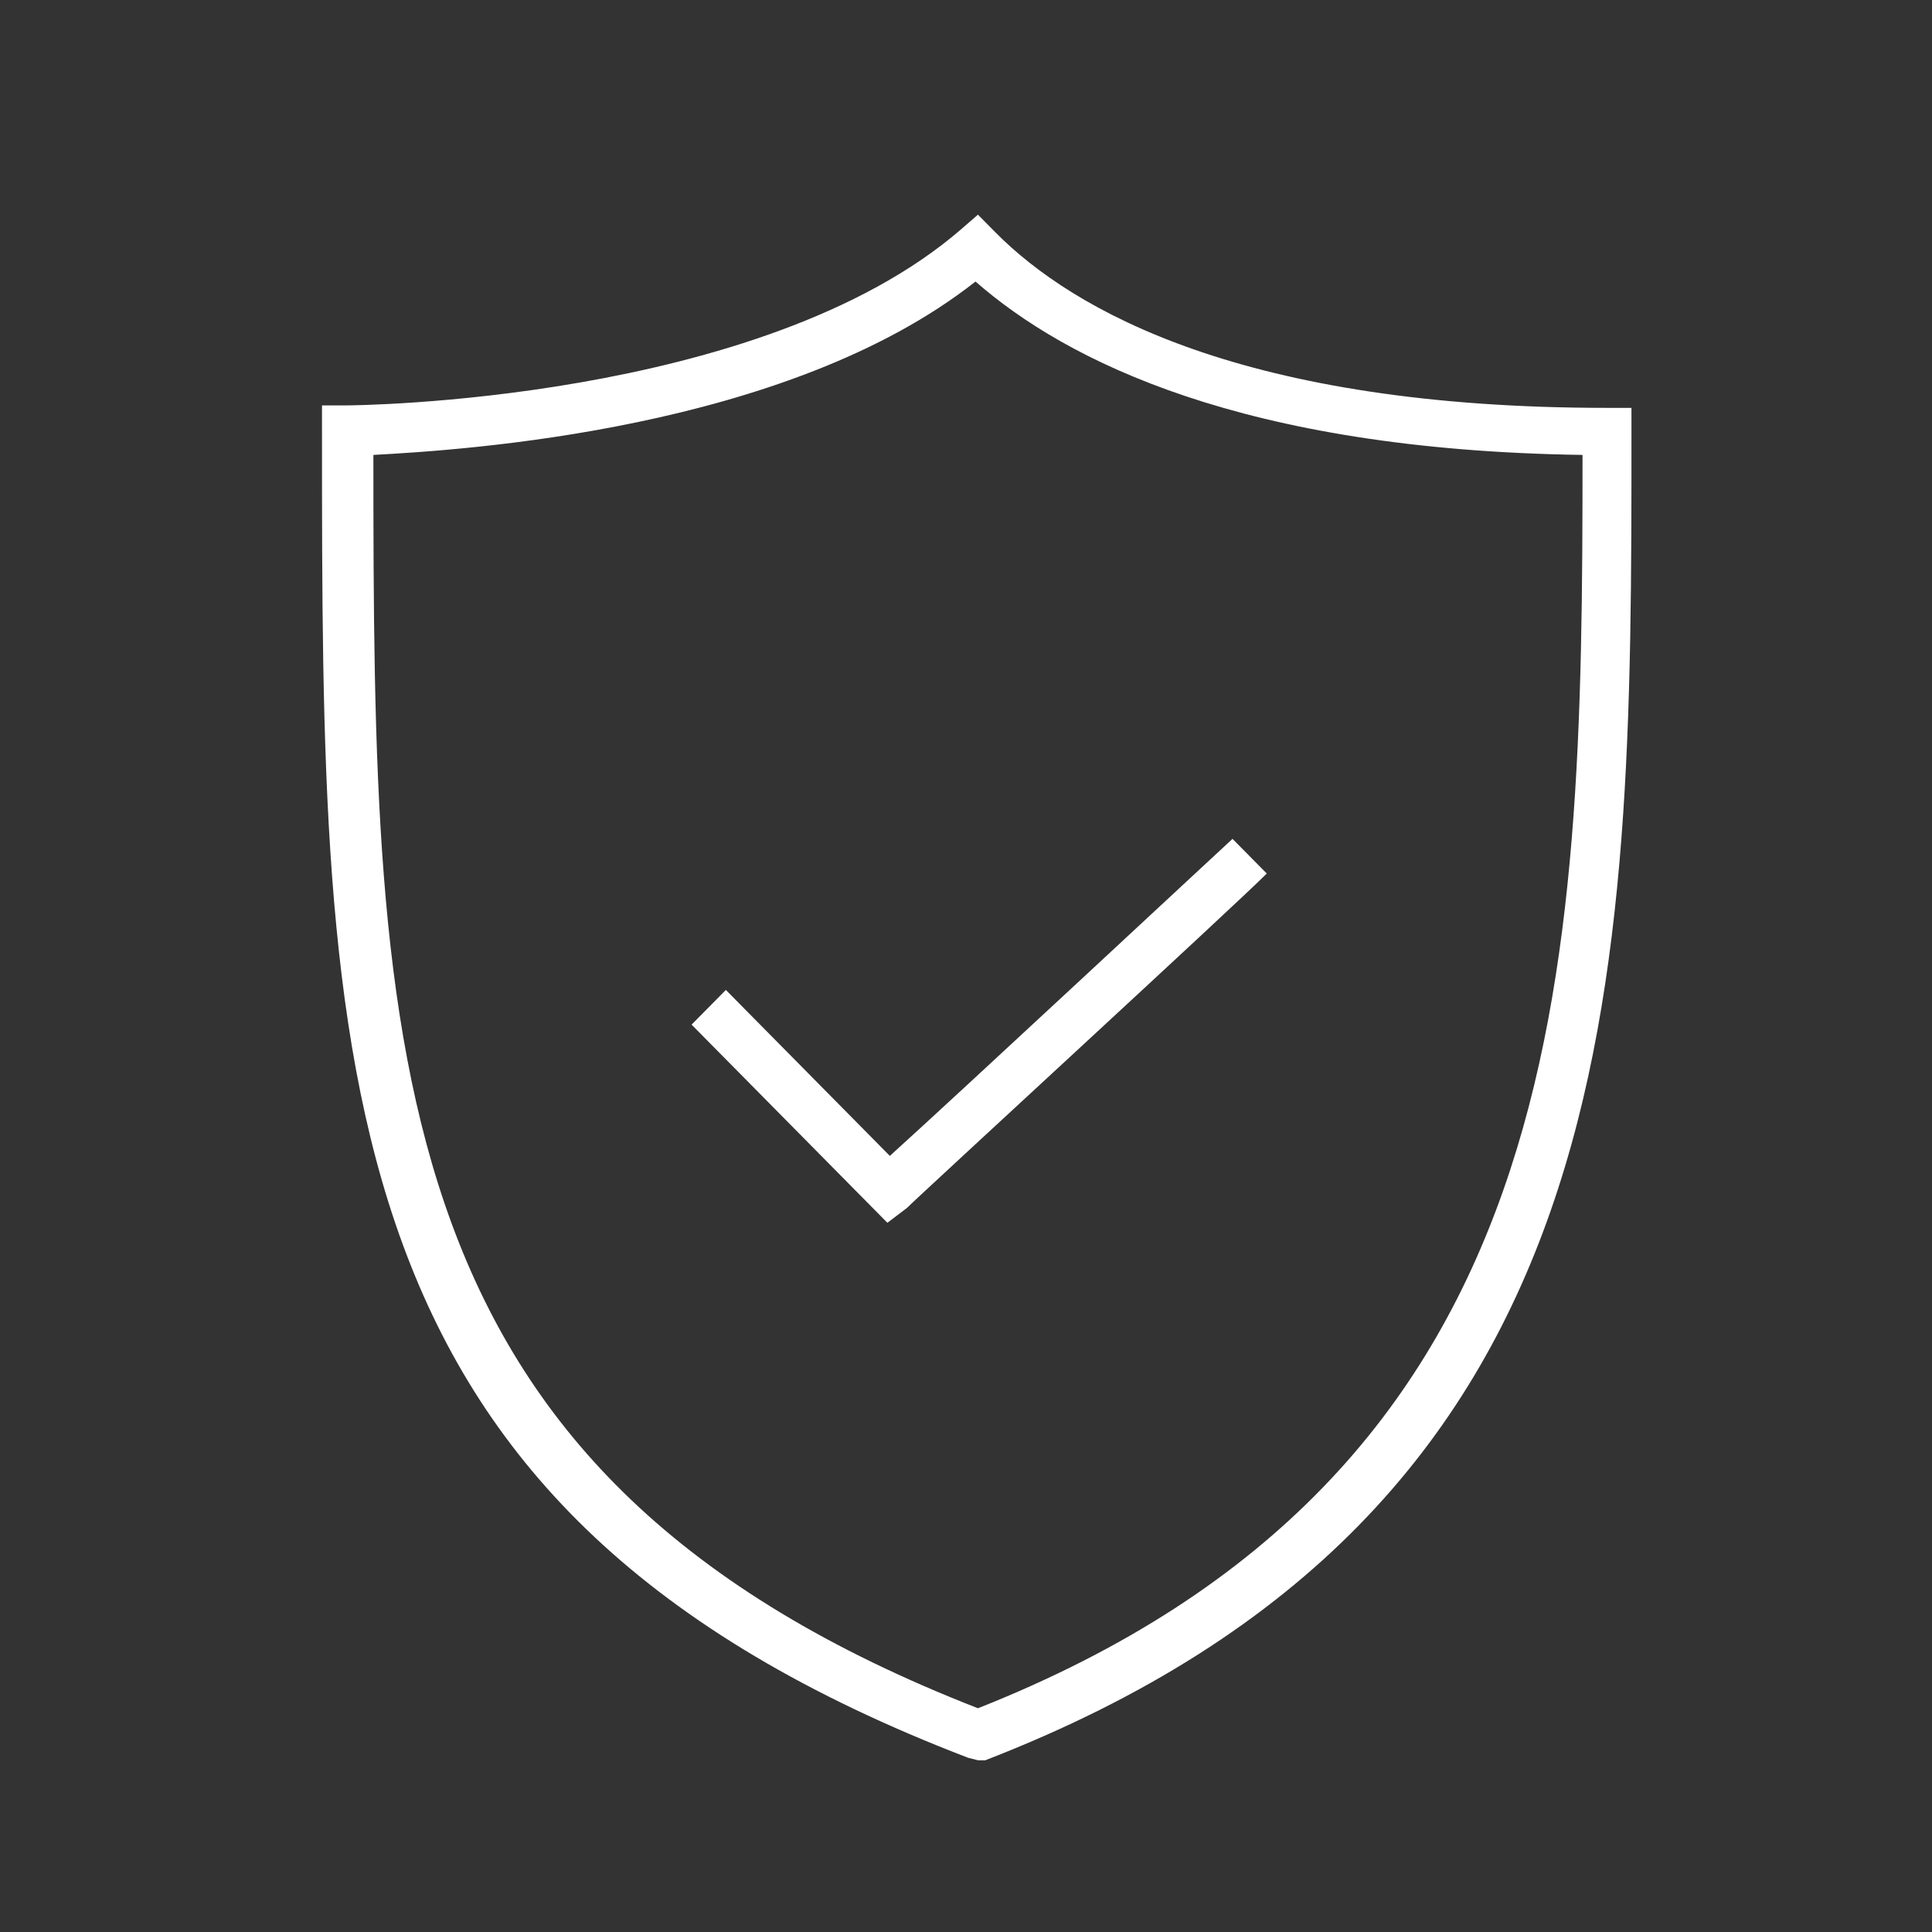
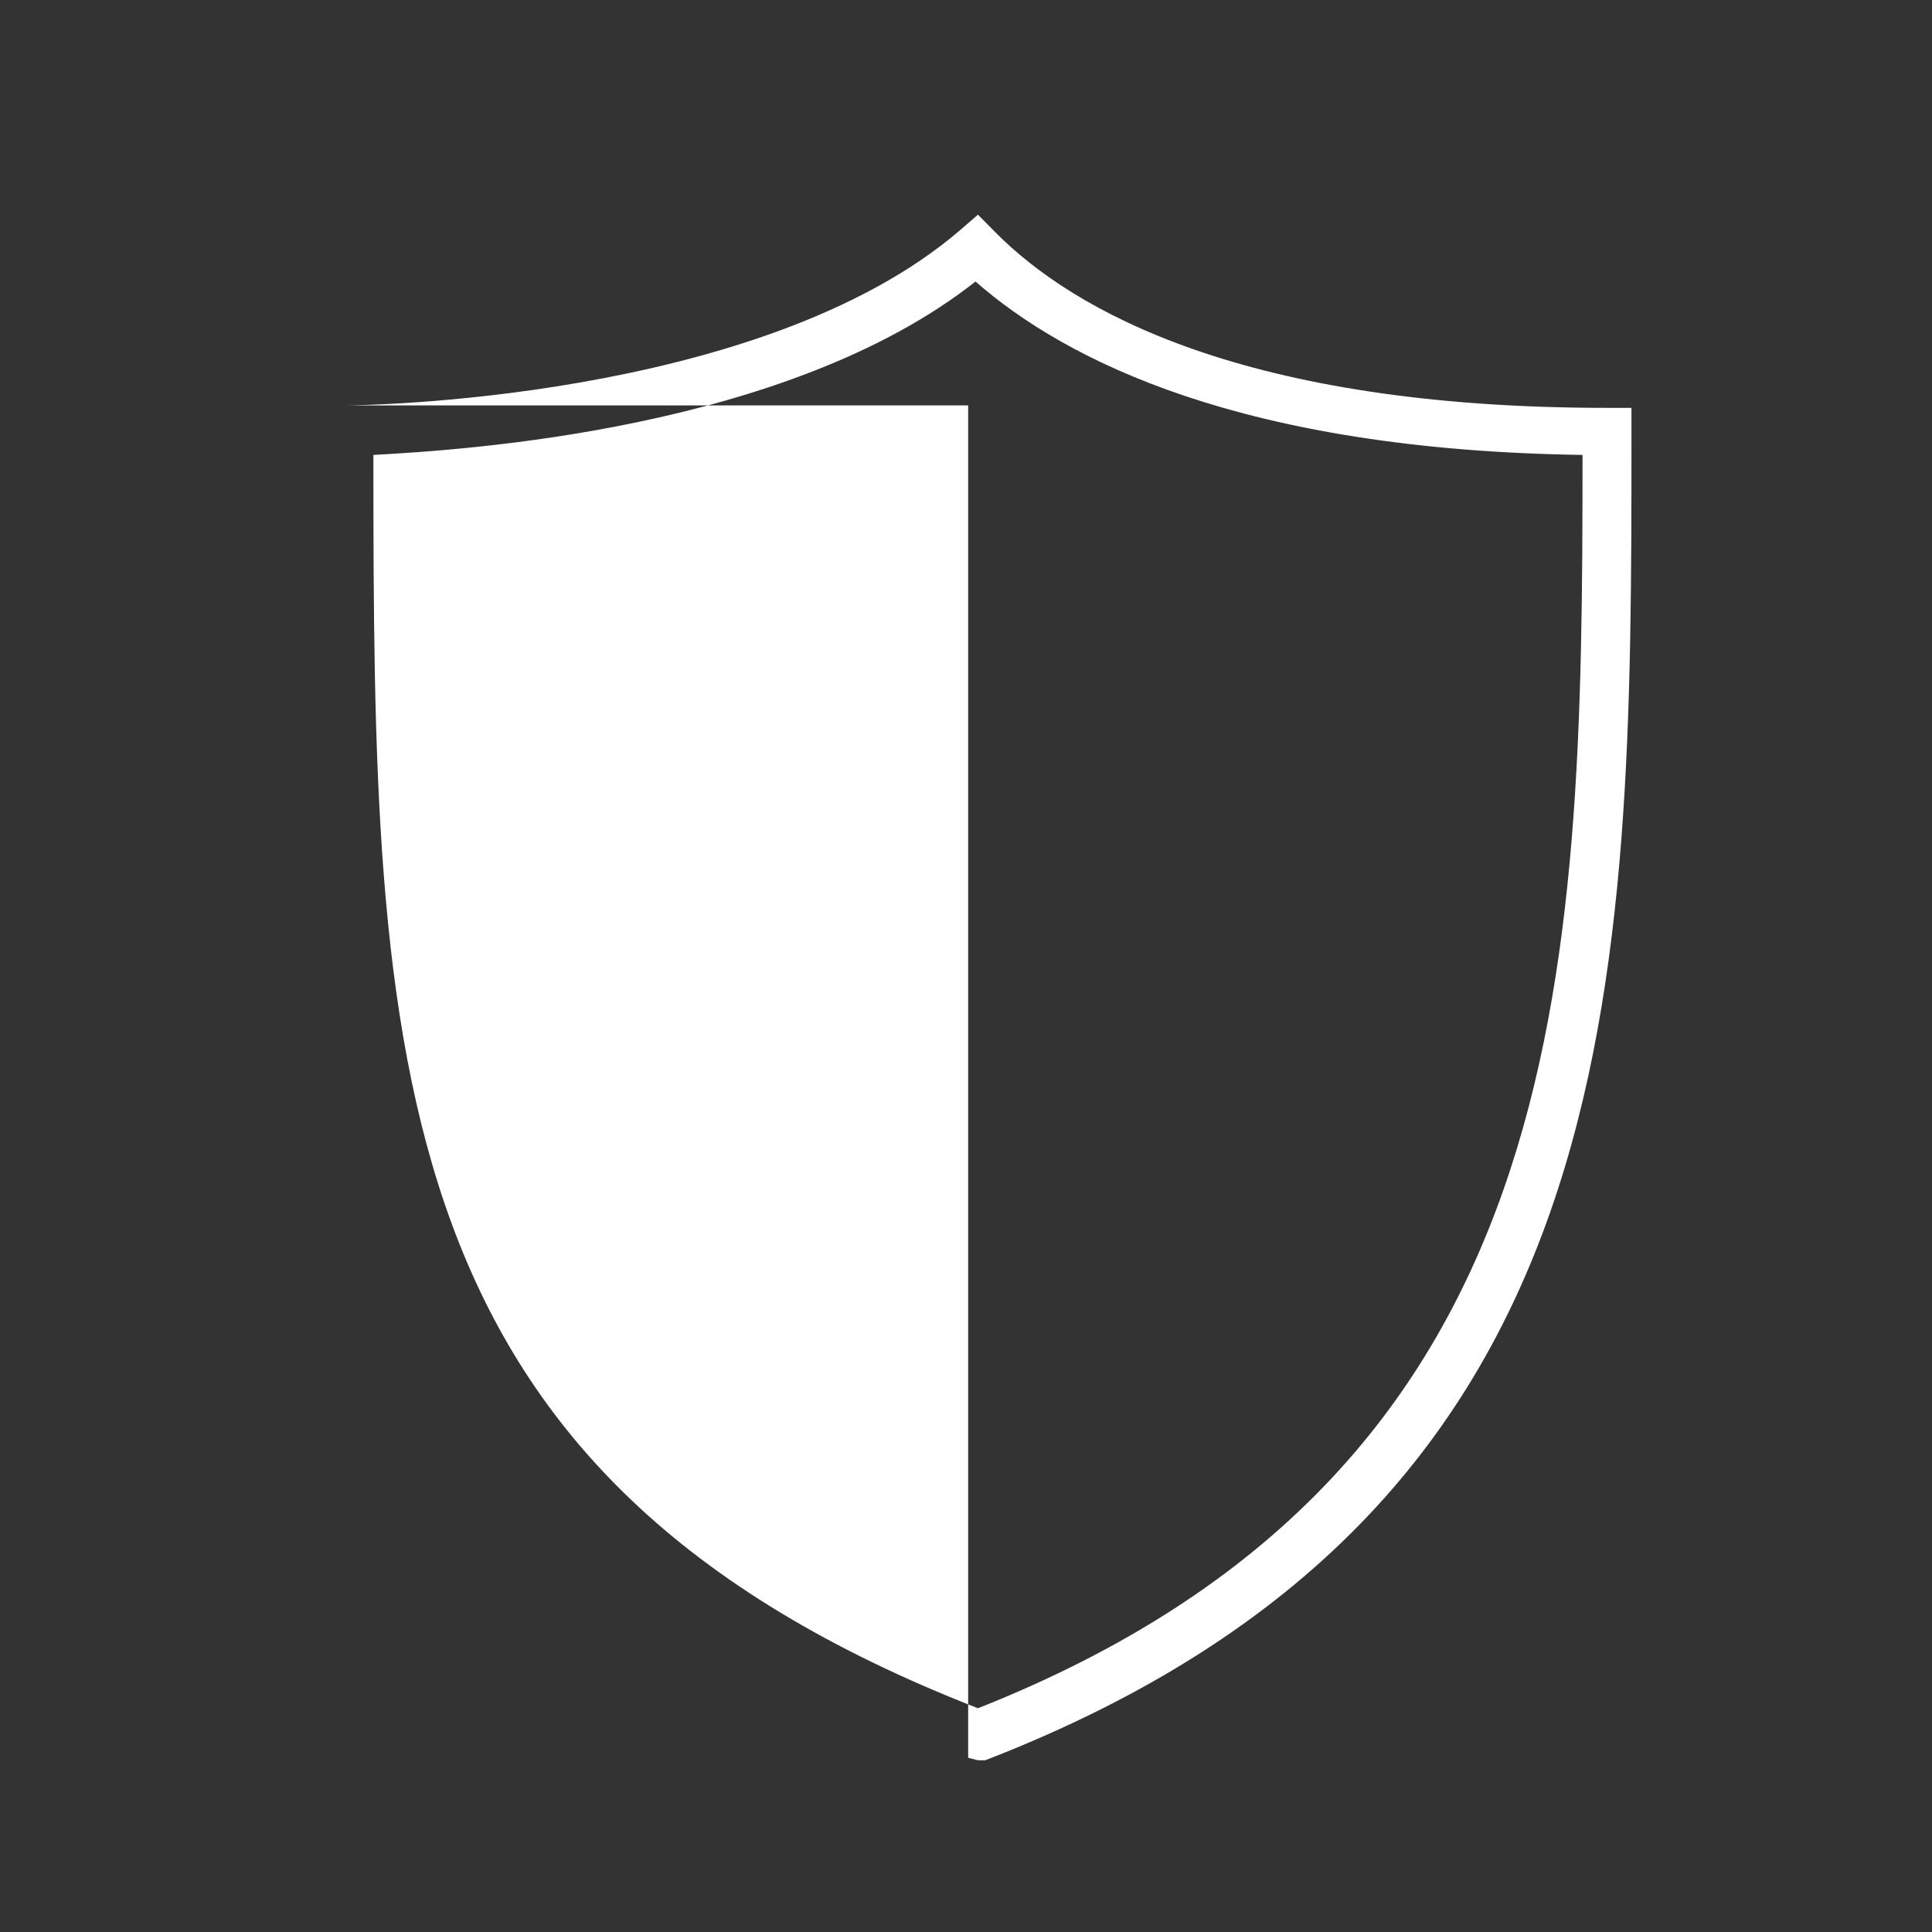
<svg xmlns="http://www.w3.org/2000/svg" width="90" height="90" viewBox="0 0 90 90" fill="none">
  <rect x="0" y="0" width="90" height="90" fill="#333333" stroke="none" />
-   <path d="M45.557 82L45.101 81.885C15 70.346 15 50.269 15 20.038V18.885H16.14C16.368 18.885 35.409 18.769 44.759 10.692L45.557 10L46.355 10.808C50.004 14.5 57.985 19 74.86 19H76V20.154C76 46 76 70.346 45.899 82H45.557ZM17.394 21.192C17.394 49.692 17.736 68.731 45.557 79.577C73.264 68.615 73.72 45.654 73.72 21.192C57.871 20.962 49.662 16.808 45.443 13.115C36.663 20.038 21.613 20.962 17.394 21.192Z" fill="url(#paint0_linear)" />
-   <path d="M41.338 56.962L32.217 47.731L33.813 46.115L41.452 53.846C44.645 50.962 56.161 40.231 57.415 39.077L59.011 40.692C57.643 42.077 42.821 55.692 42.251 56.269L41.338 56.962Z" fill="url(#paint1_linear)" />
+   <path d="M45.557 82L45.101 81.885V18.885H16.14C16.368 18.885 35.409 18.769 44.759 10.692L45.557 10L46.355 10.808C50.004 14.5 57.985 19 74.86 19H76V20.154C76 46 76 70.346 45.899 82H45.557ZM17.394 21.192C17.394 49.692 17.736 68.731 45.557 79.577C73.264 68.615 73.72 45.654 73.72 21.192C57.871 20.962 49.662 16.808 45.443 13.115C36.663 20.038 21.613 20.962 17.394 21.192Z" fill="url(#paint0_linear)" />
  <defs>
    <linearGradient id="paint0_linear" x1="45.5" y1="10" x2="45.5" y2="82" gradientUnits="userSpaceOnUse">
      <stop stop-color="#FFF" />
      <stop offset="1" stop-color="#FFF" />
    </linearGradient>
    <linearGradient id="paint1_linear" x1="45.614" y1="39.077" x2="45.614" y2="56.962" gradientUnits="userSpaceOnUse">
      <stop stop-color="#FFF" />
      <stop offset="1" stop-color="#FFF" />
    </linearGradient>
  </defs>
</svg>